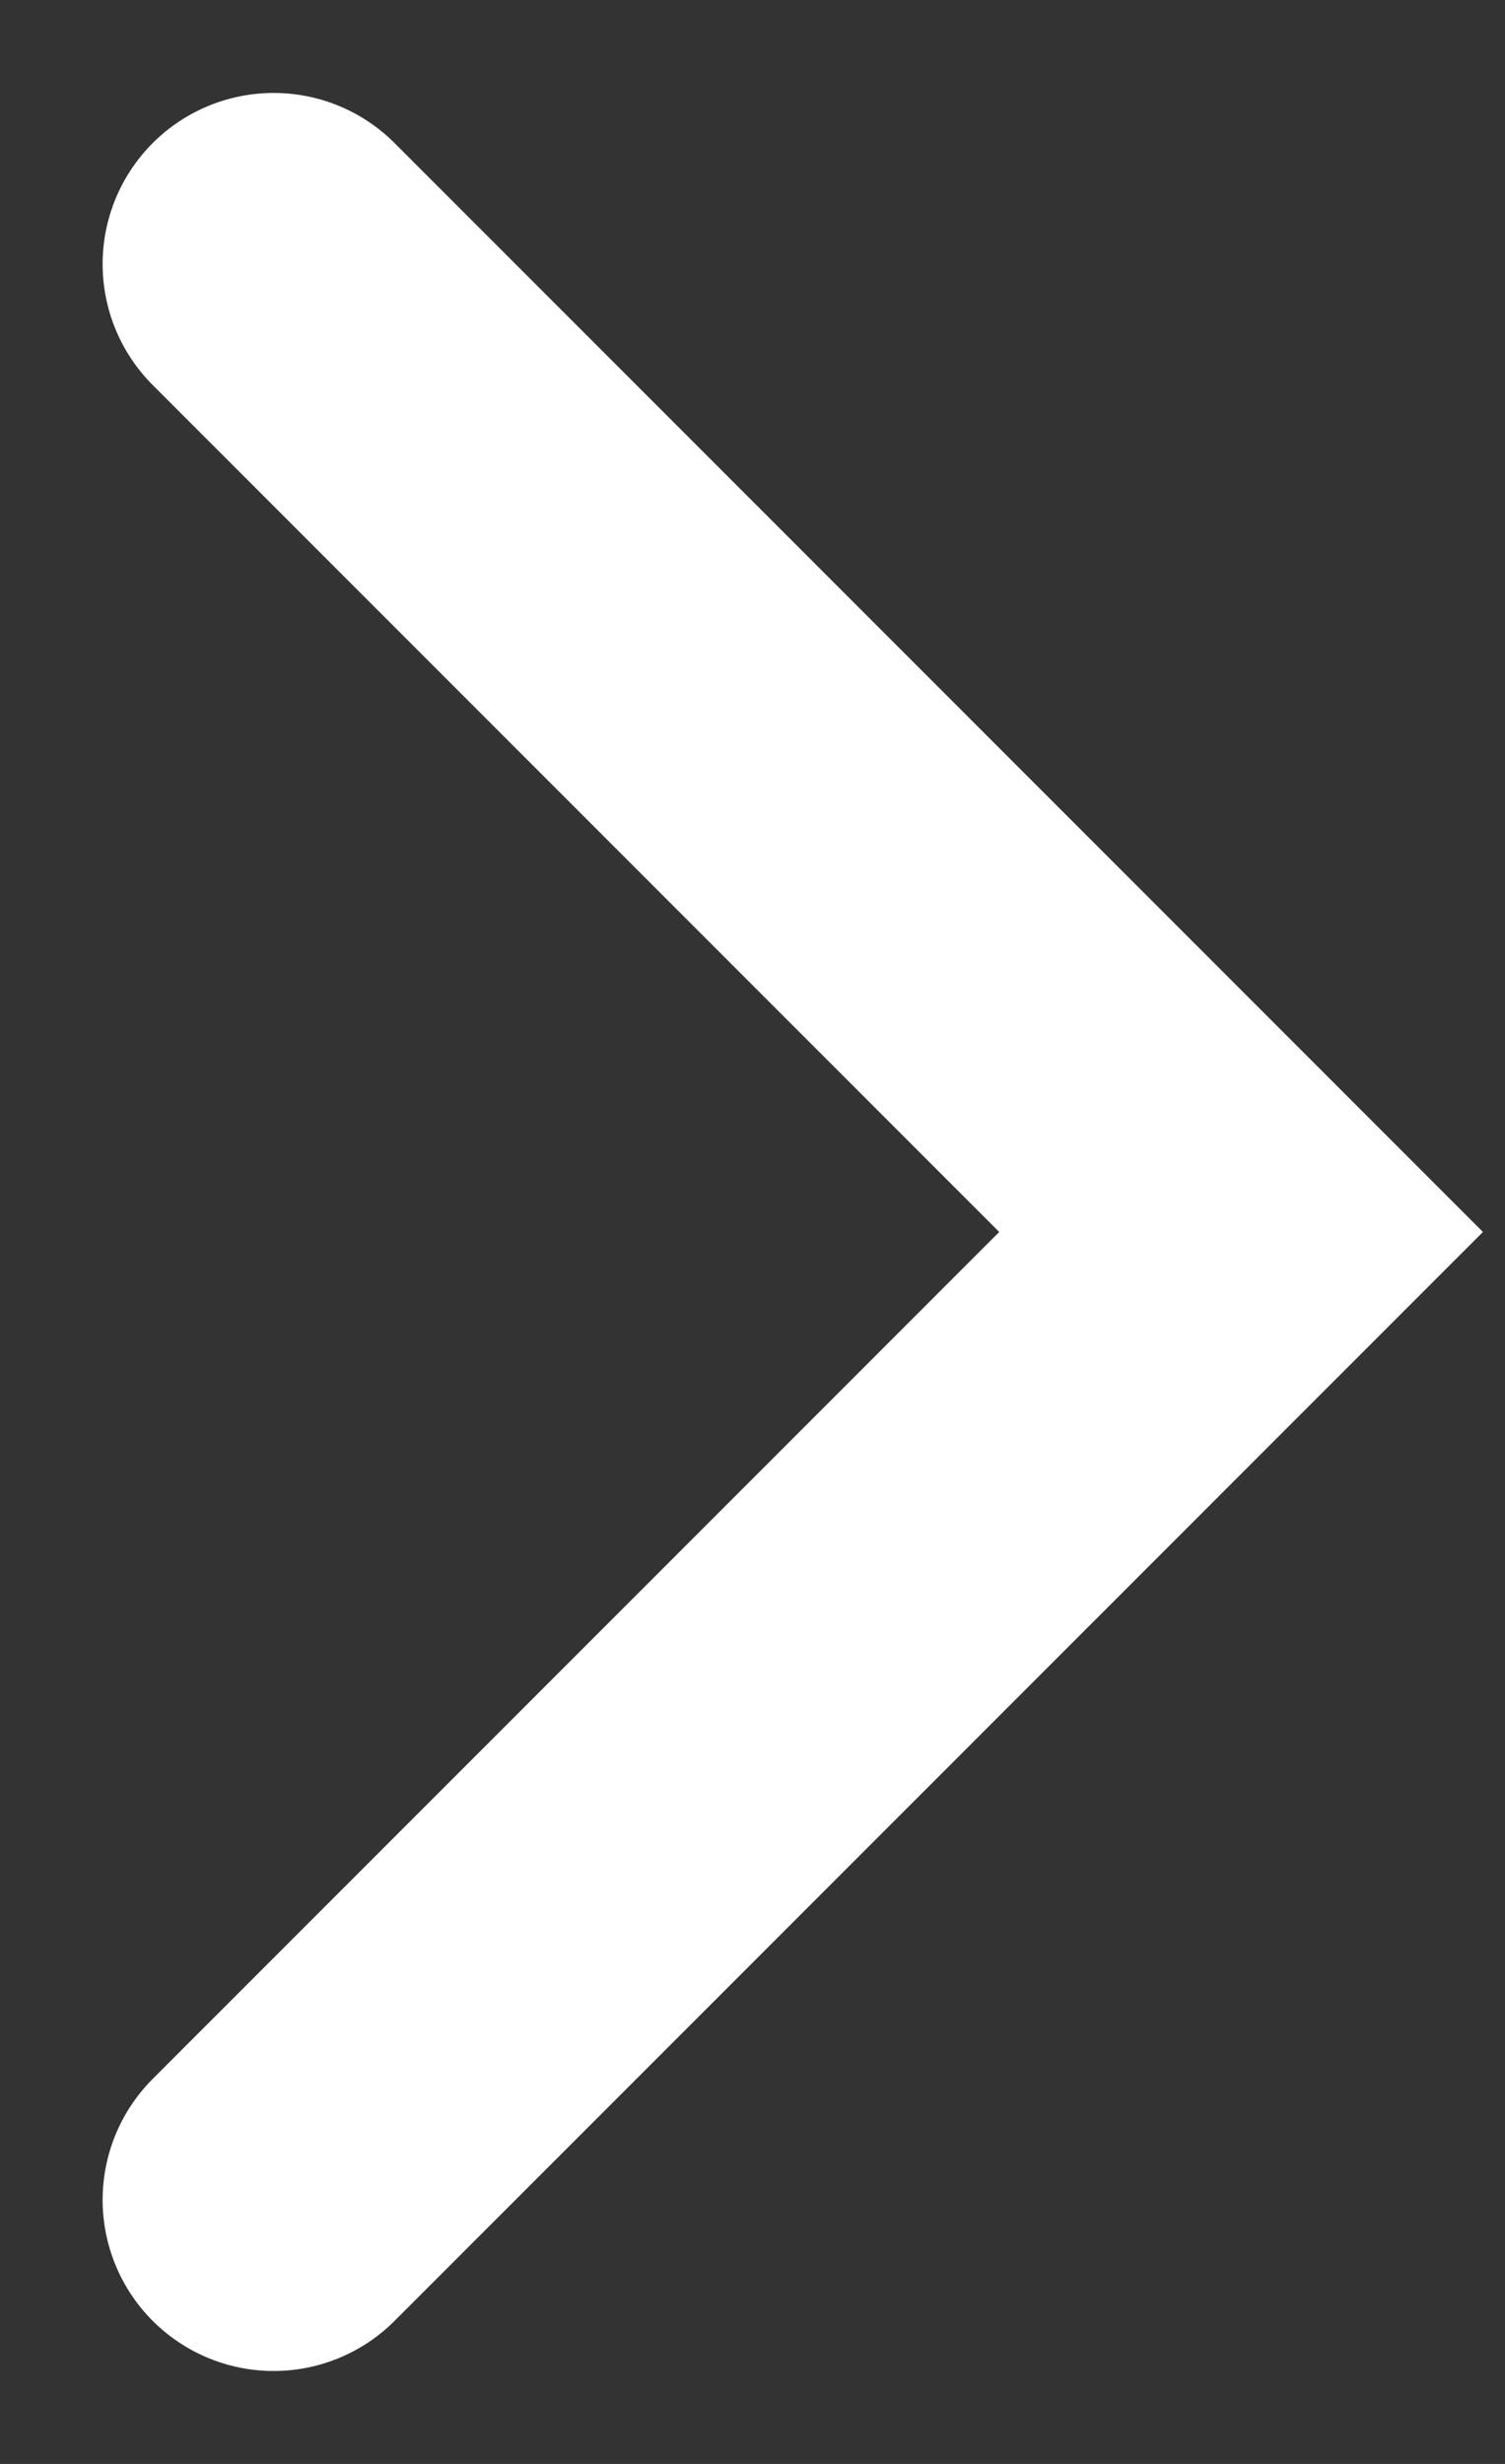
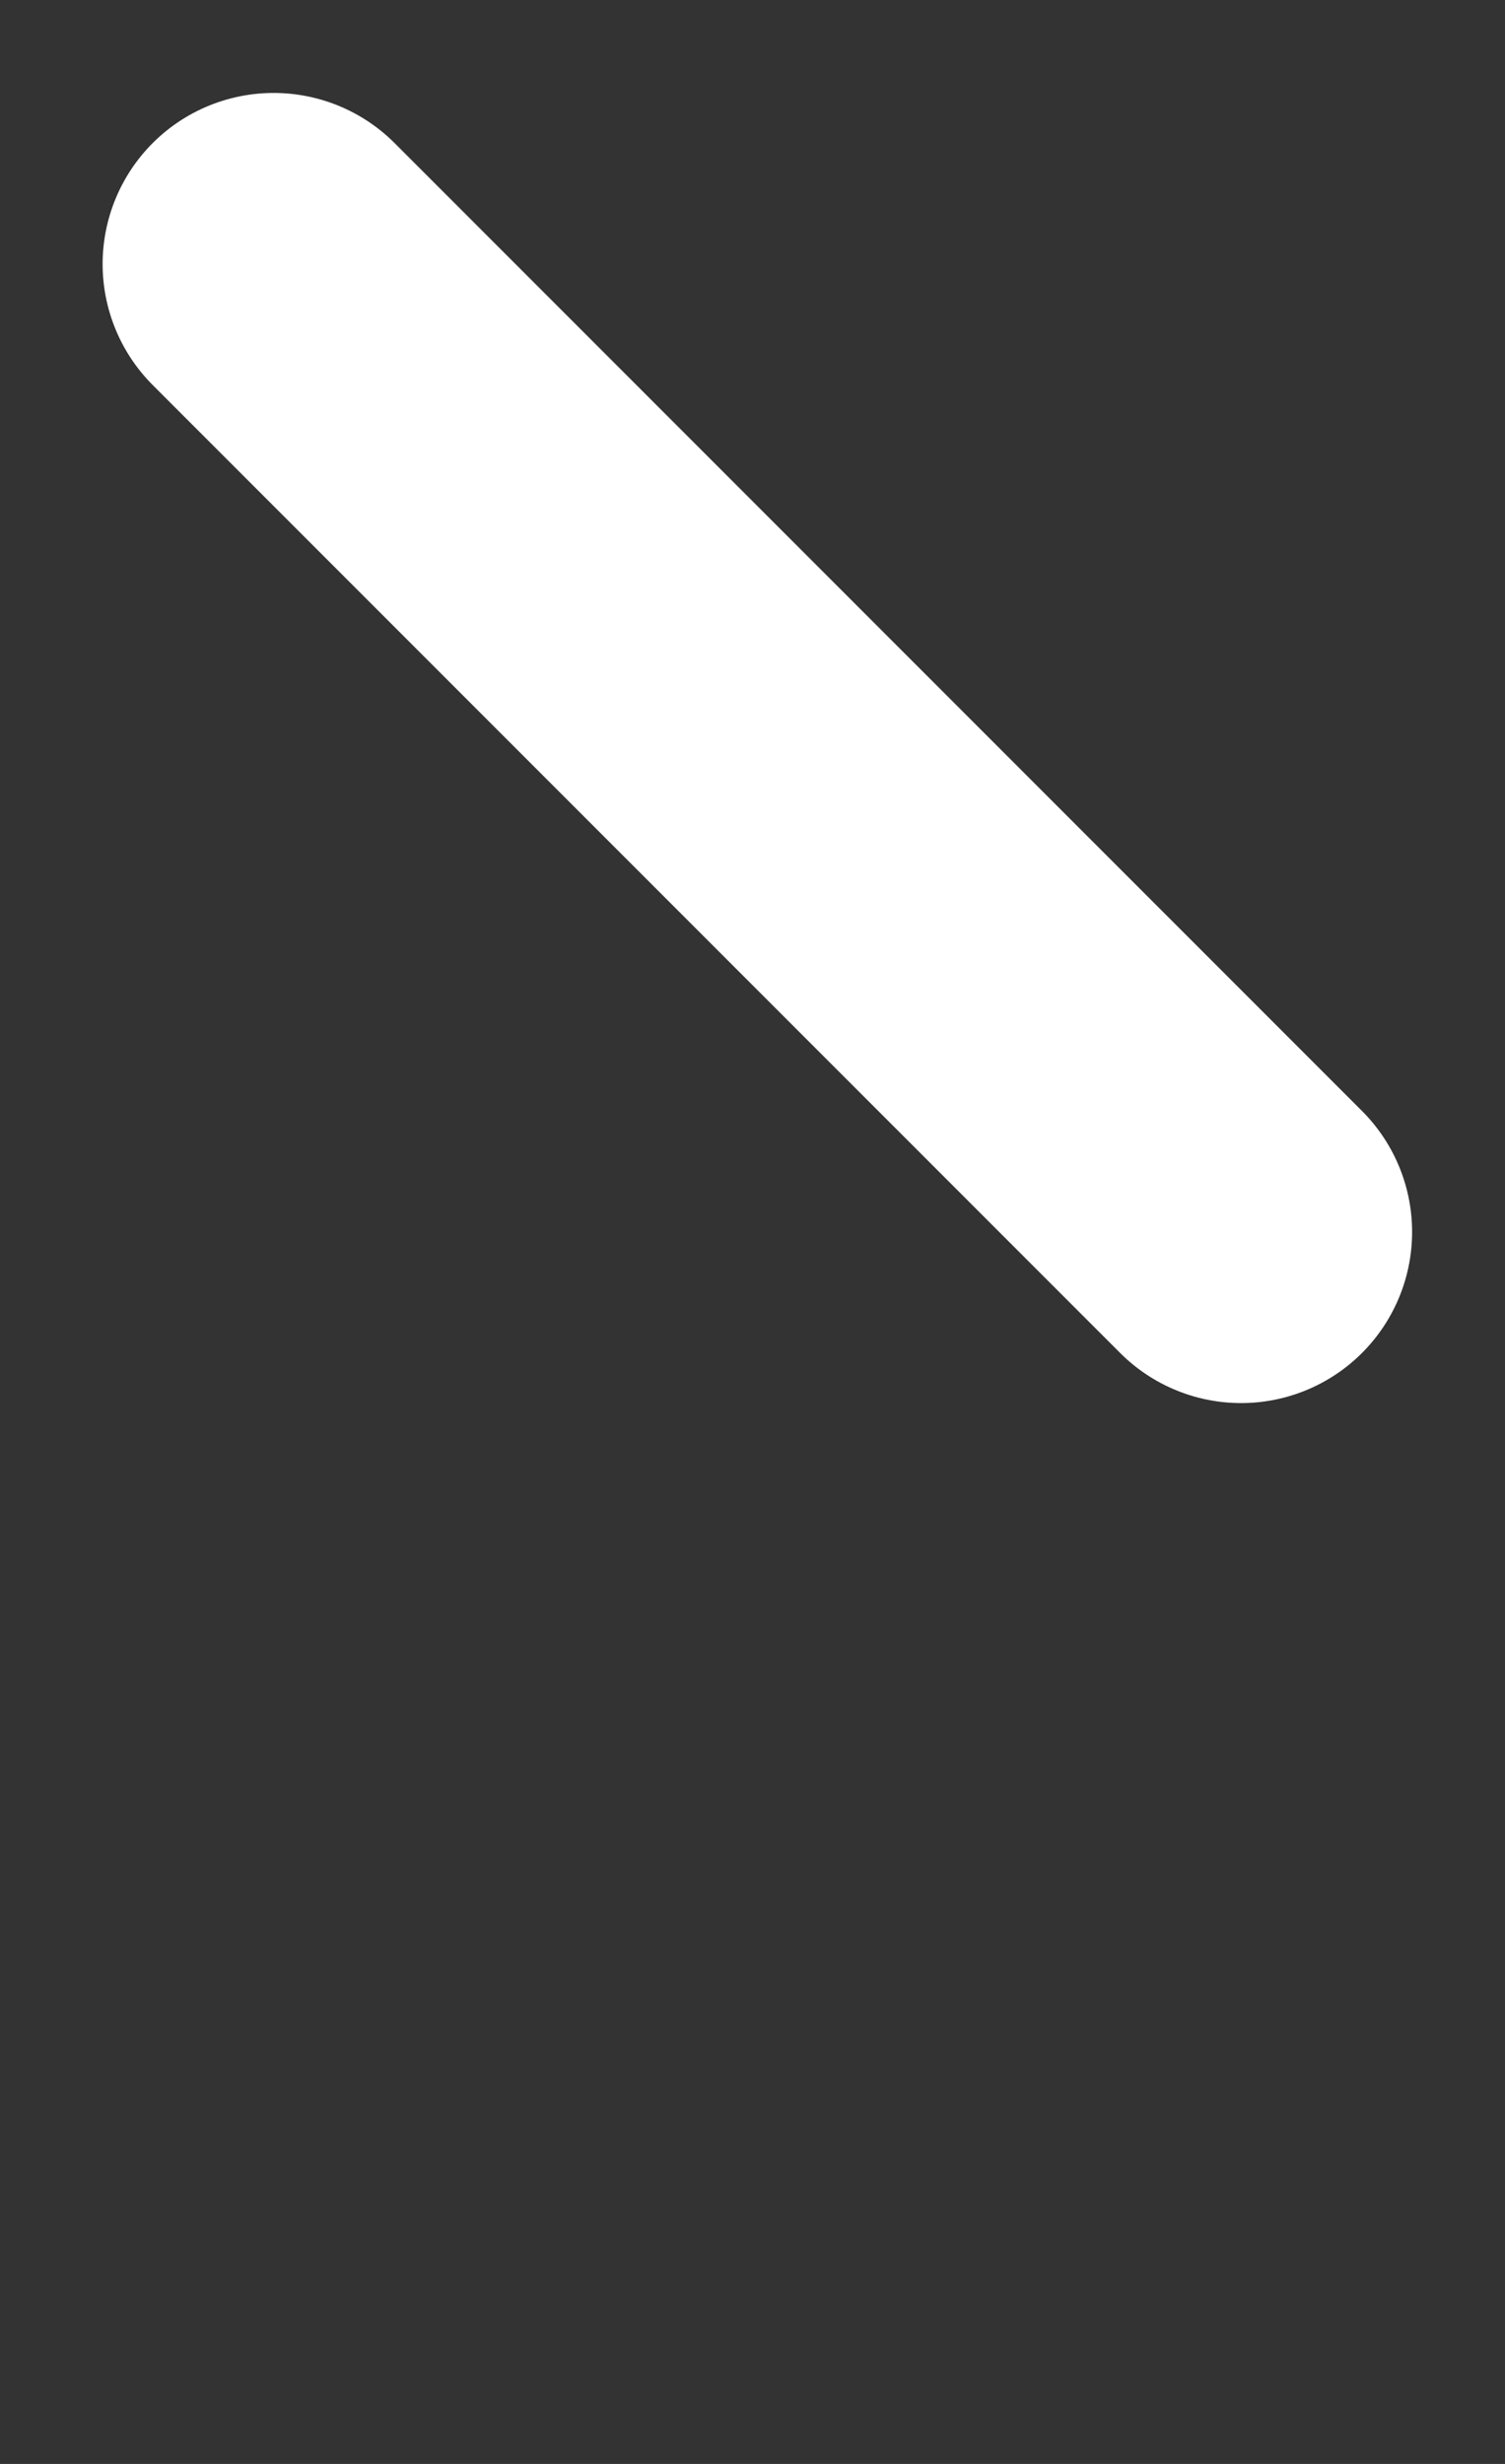
<svg xmlns="http://www.w3.org/2000/svg" width="11" height="18" viewBox="0 0 11 18" fill="none">
  <rect x="0" y="0" width="11" height="18" fill="#333333" stroke="none" />
-   <path d="M2 1.929L9.071 9L2 16.071" stroke="white" stroke-width="2.5" stroke-linecap="round" />
+   <path d="M2 1.929L9.071 9" stroke="white" stroke-width="2.5" stroke-linecap="round" />
</svg>